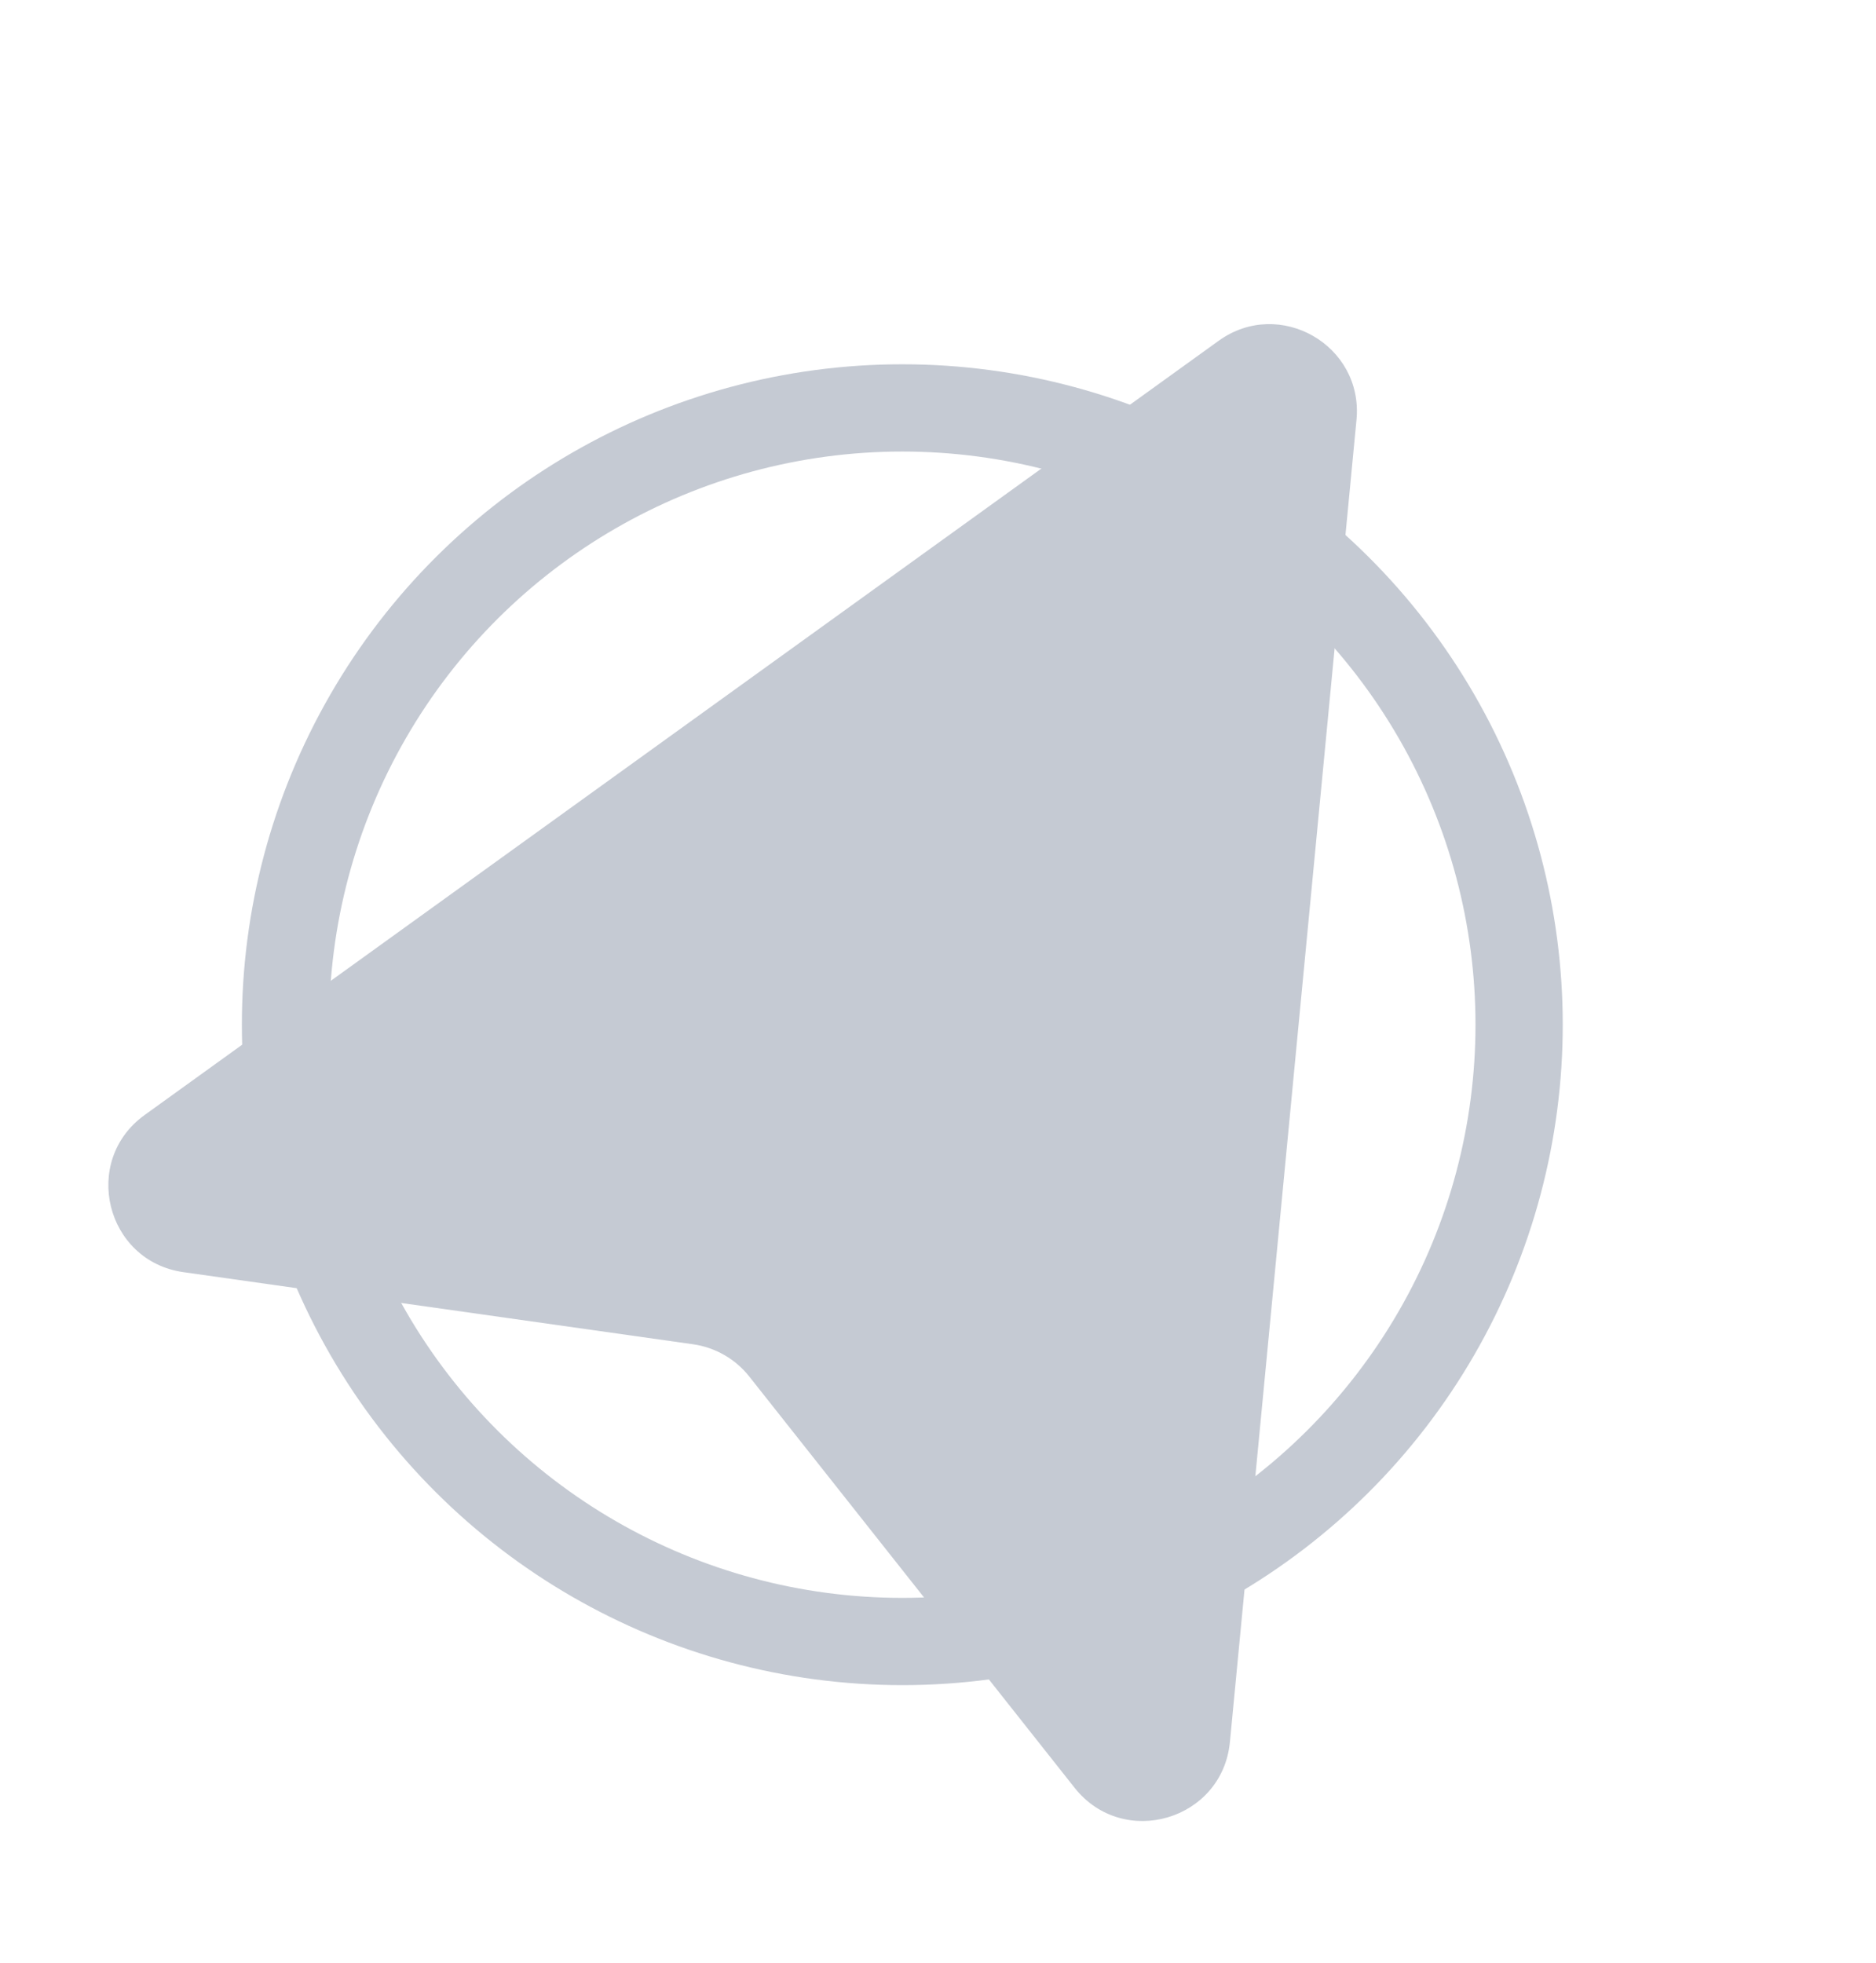
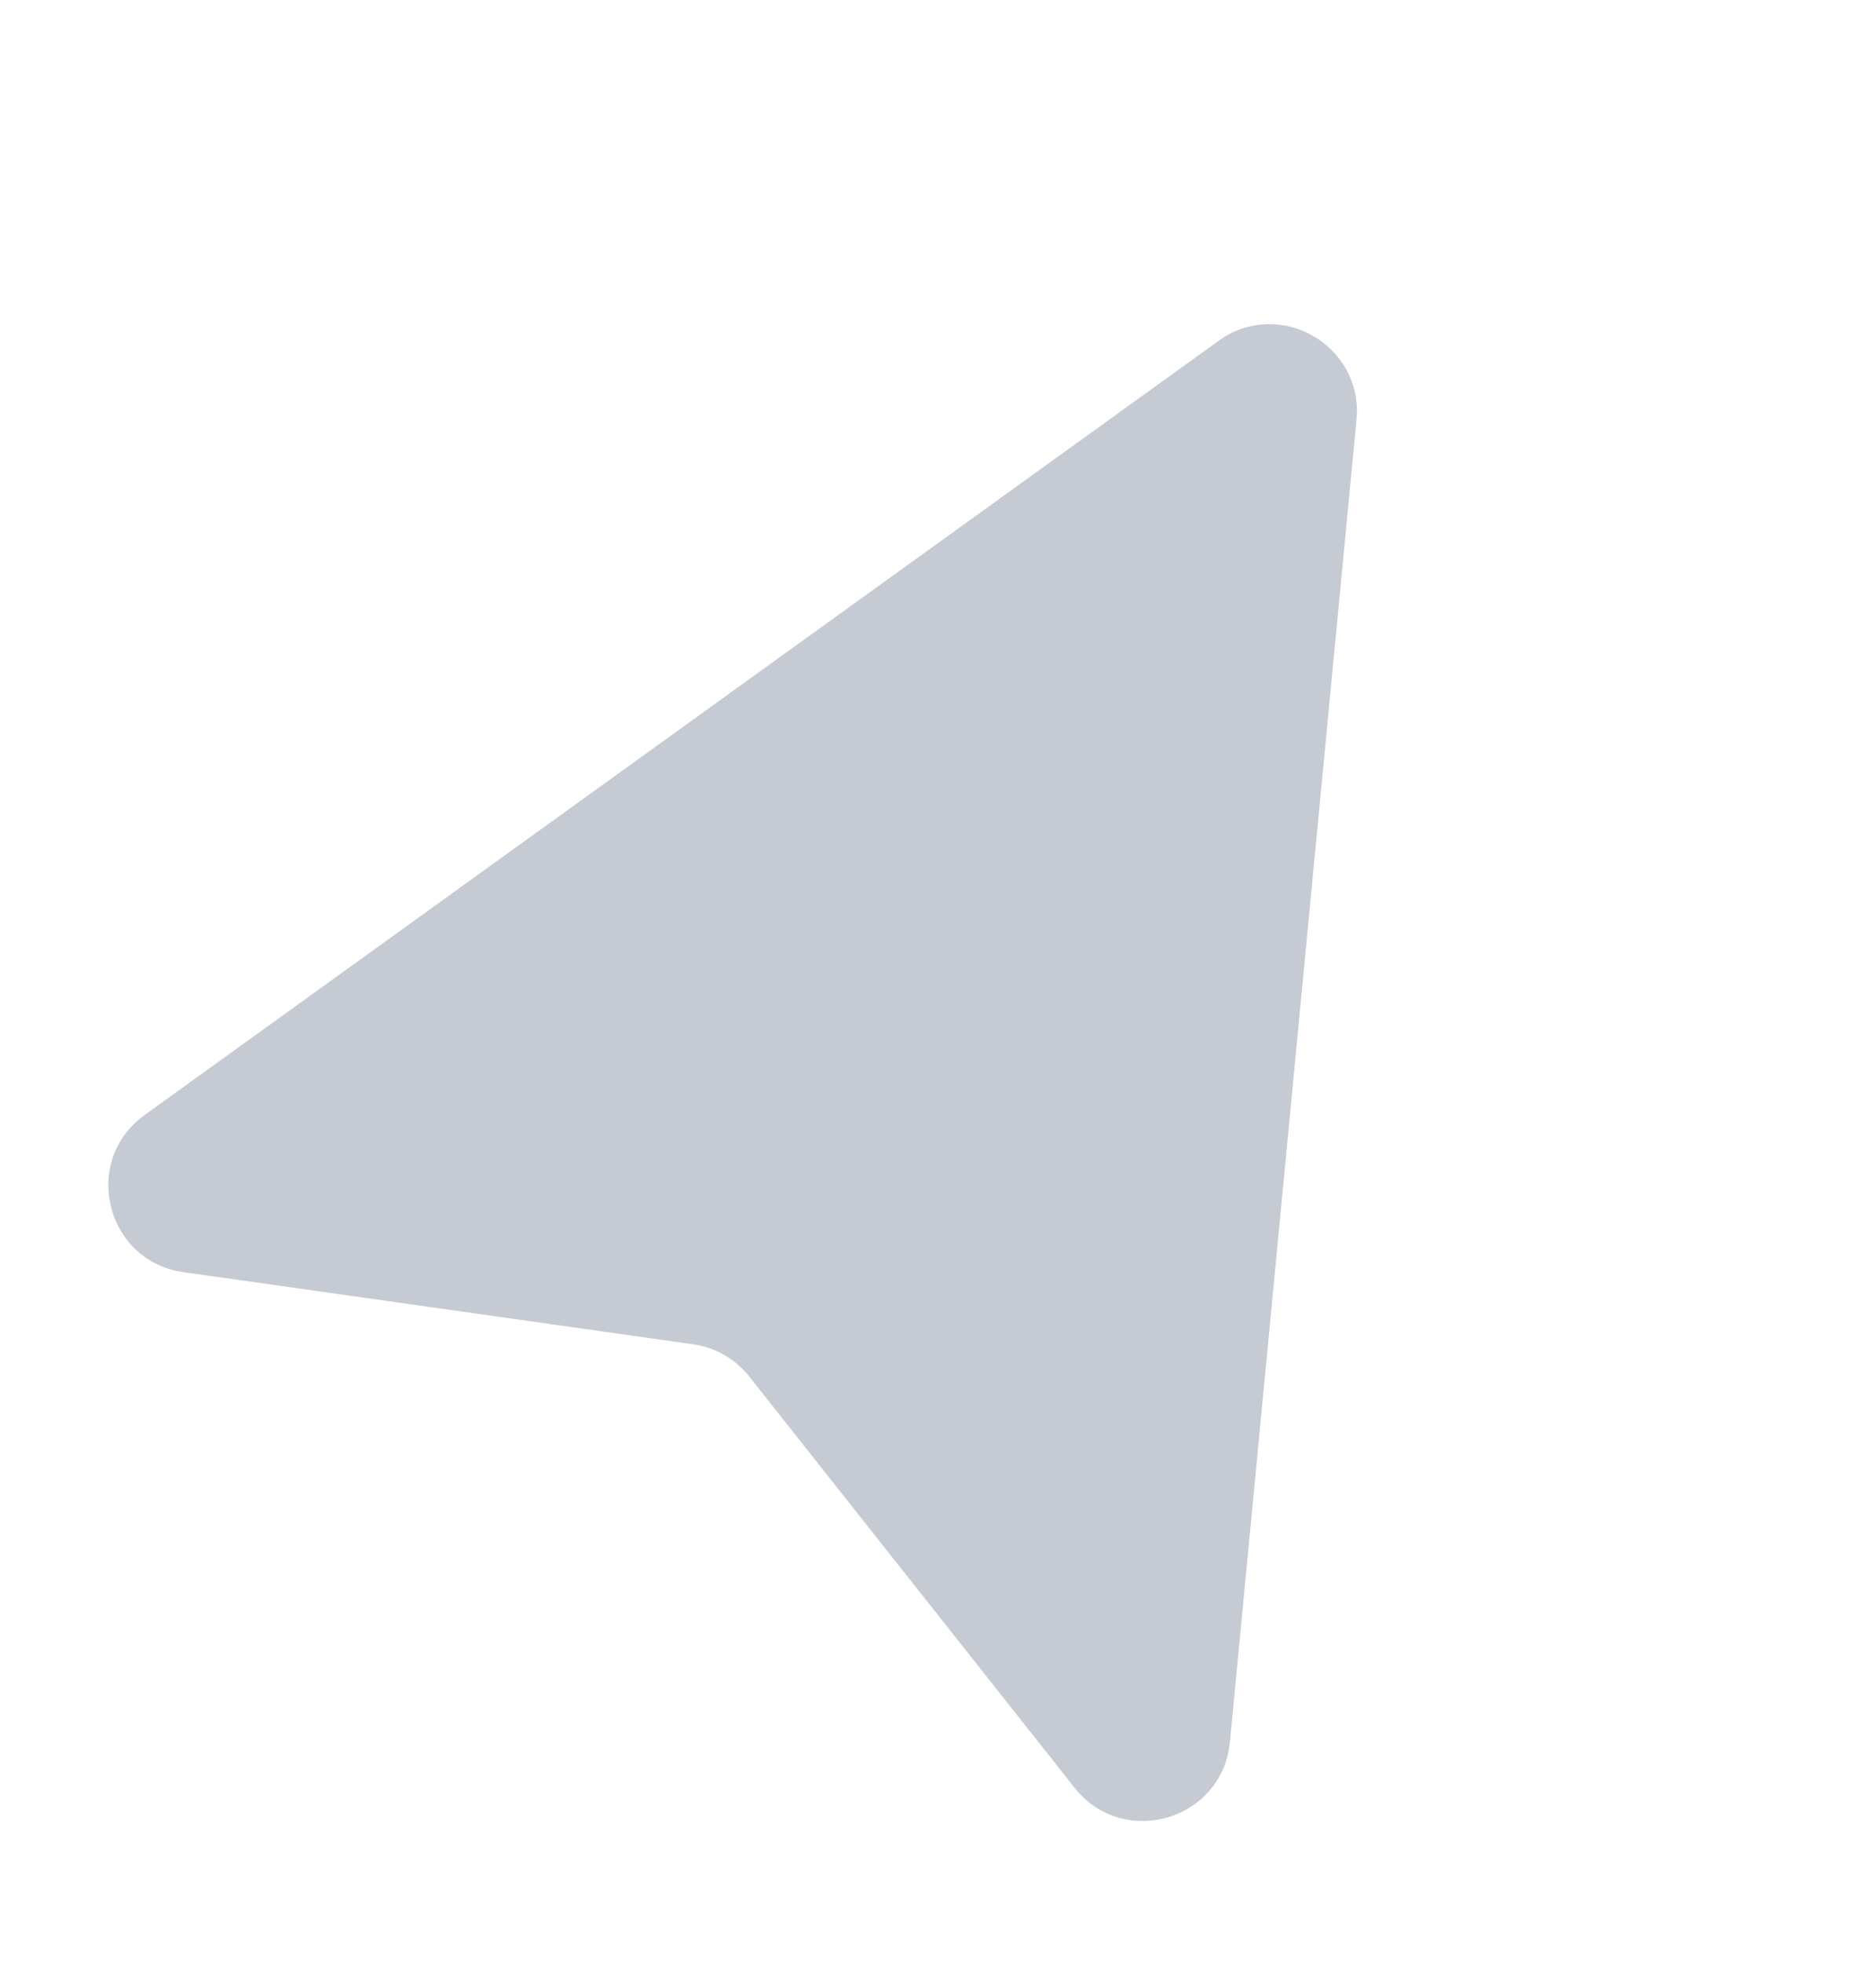
<svg xmlns="http://www.w3.org/2000/svg" width="43" height="45" viewBox="0 0 43 45" fill="none">
  <path d="M27.932 7.812C29.326 6.806 31.256 7.914 31.092 9.625L28.191 39.929C28.019 41.722 25.749 42.392 24.631 40.979L17.174 31.552C16.855 31.149 16.394 30.885 15.886 30.813L4.205 29.16C2.421 28.908 1.855 26.611 3.315 25.558L27.932 7.812Z" fill="#C5CAD3" />
-   <circle cx="20.682" cy="23.488" r="14.138" transform="rotate(30 20.682 23.488)" stroke="#C5CAD3" stroke-width="2" />
</svg>